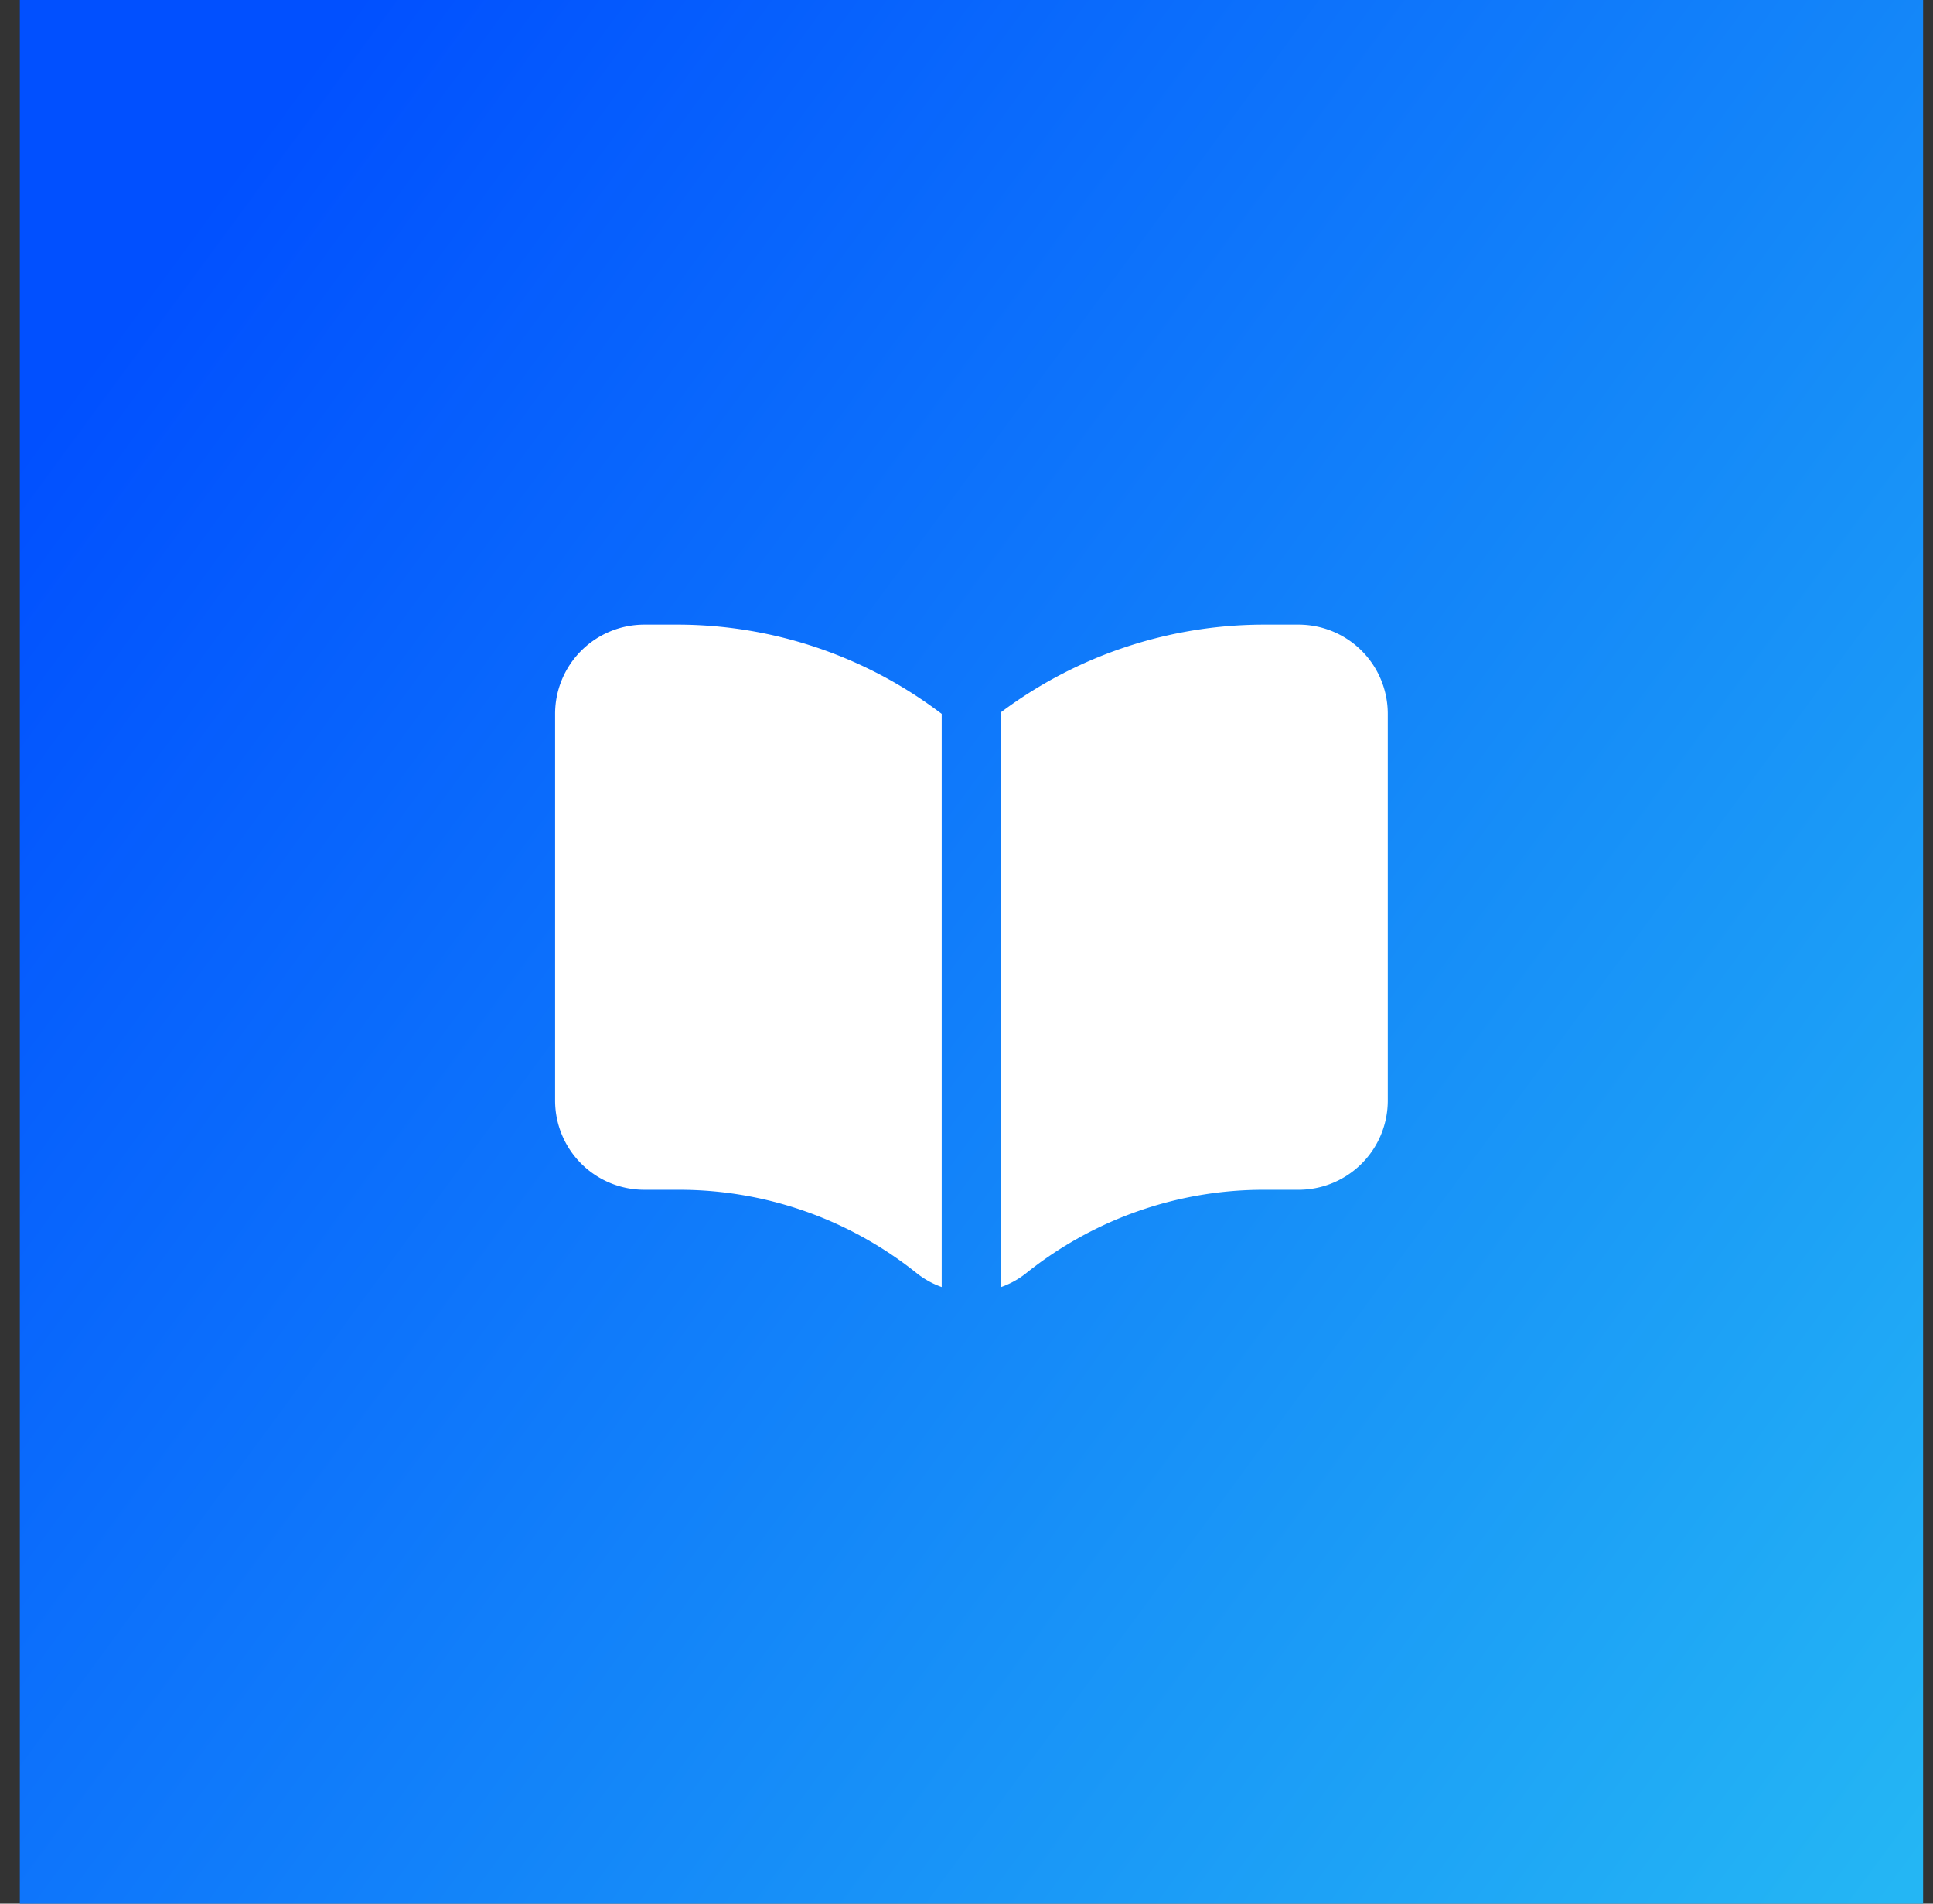
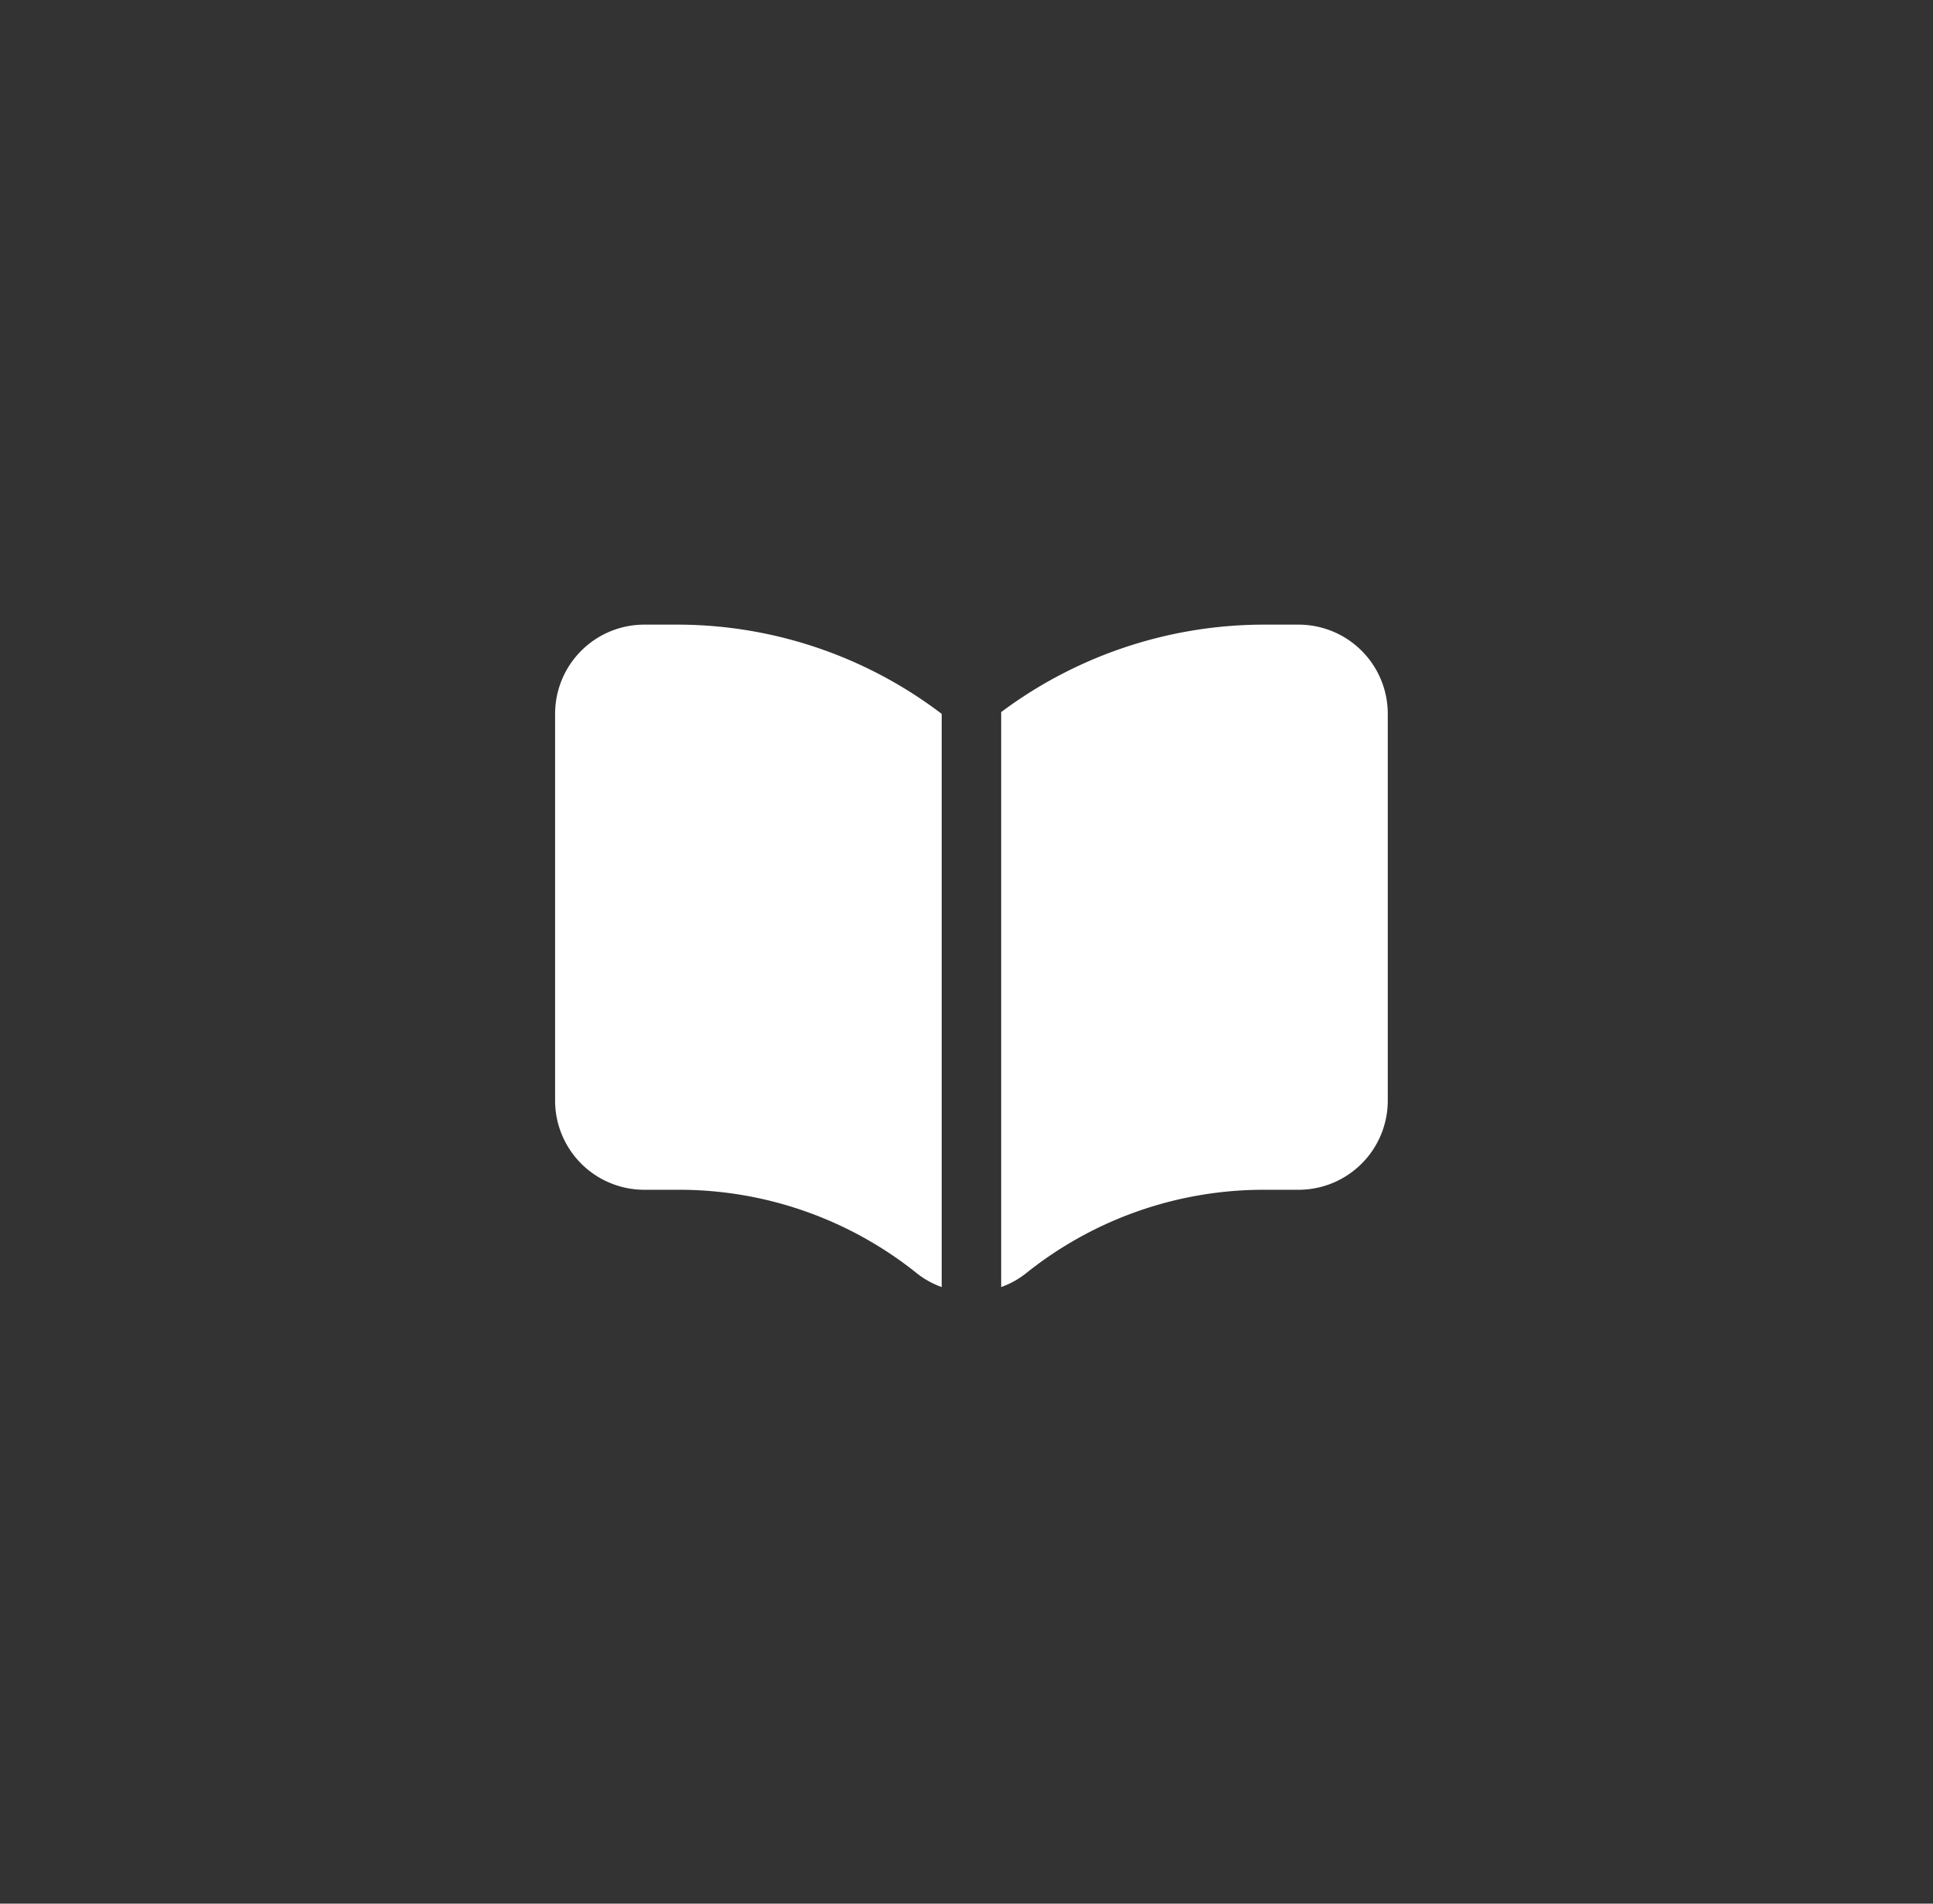
<svg xmlns="http://www.w3.org/2000/svg" width="65" height="64" fill="none">
  <rect width="100%" height="100%" fill="#333333" stroke="none" />
-   <path fill="url(#a)" d="M0 0h64v64H0z" transform="translate(.667)" />
  <path fill="#fff" d="M22.866 21a14.7 14.7 0 0 1 8.8 3v19.27a2.9 2.9 0 0 1-.87-.49 12.78 12.78 0 0 0-7.93-2.78h-1.2a3 3 0 0 1-3-3V24a3 3 0 0 1 3-3h1.2Zm20.8 0h-1.2a14.78 14.78 0 0 0-8.8 2.94v19.33a2.9 2.9 0 0 0 .87-.49 12.78 12.78 0 0 1 7.93-2.78h1.2a3 3 0 0 0 3-3V24a3 3 0 0 0-3-3Z" />
  <defs>
    <linearGradient id="a" x1="23.624" x2="87.667" y1="-16.8" y2="30.32" gradientUnits="userSpaceOnUse">
      <stop stop-color="#0150FF" />
      <stop offset="1" stop-color="#24B6F4" />
    </linearGradient>
  </defs>
</svg>